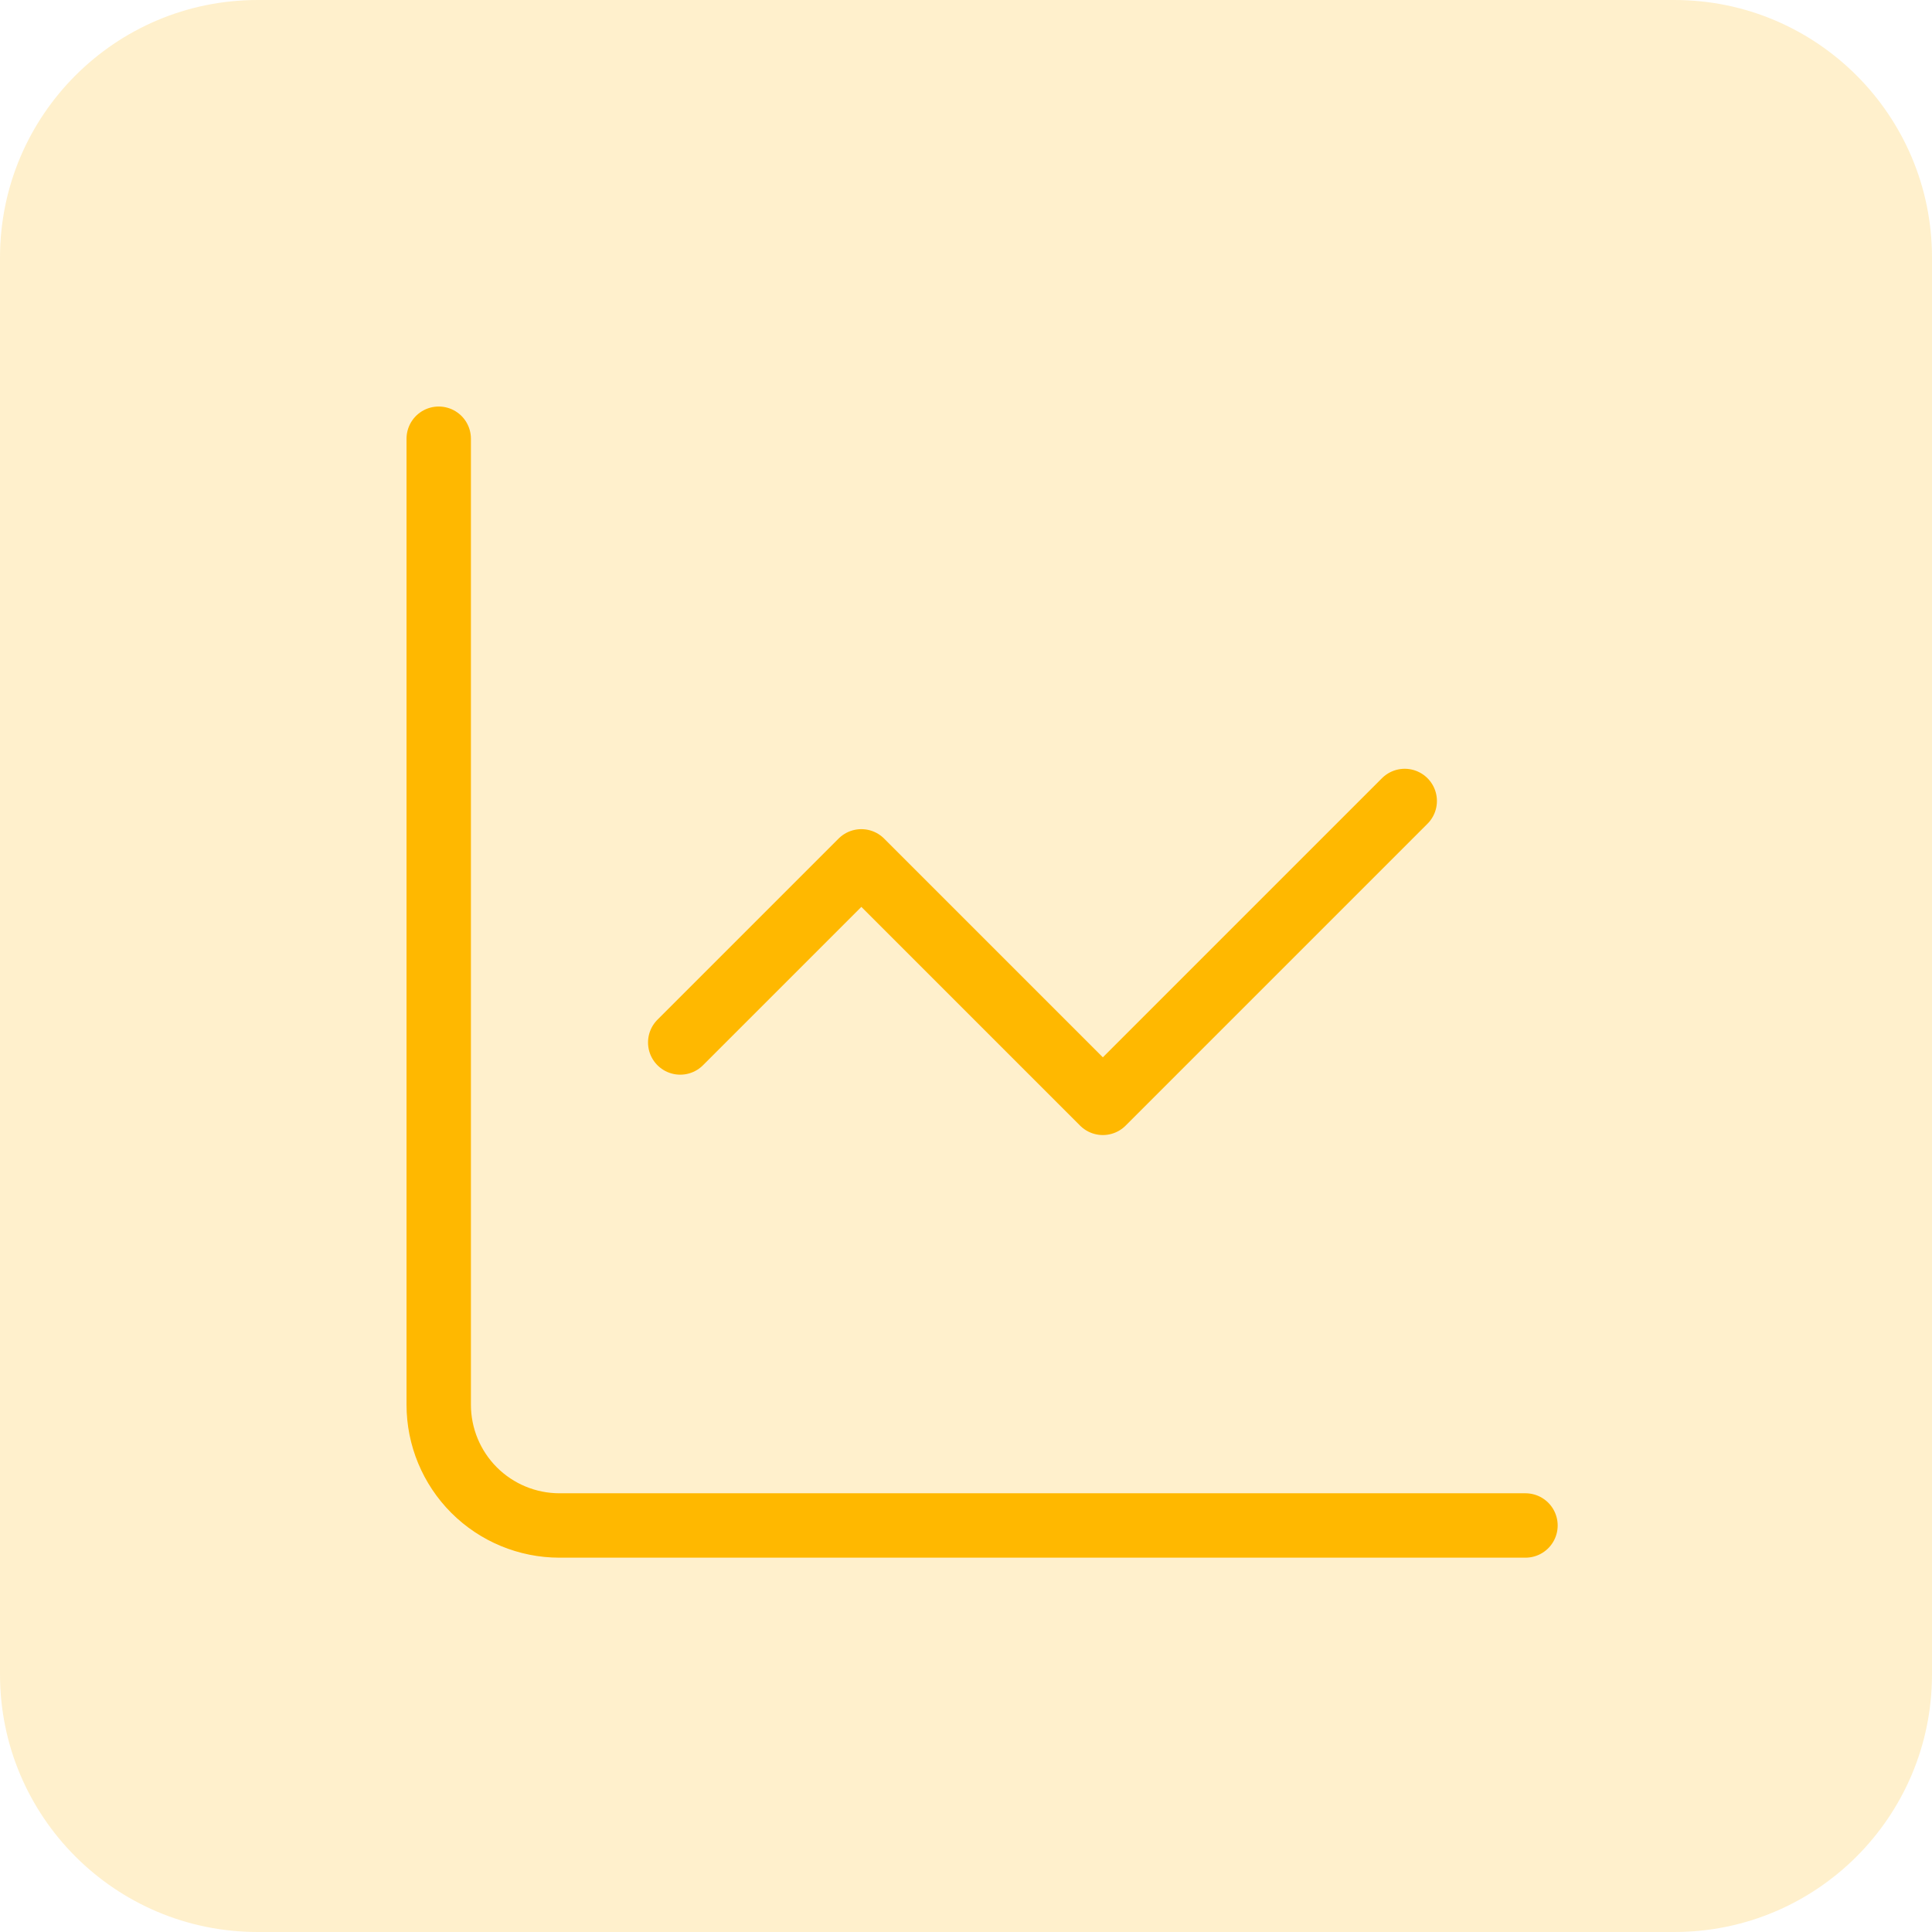
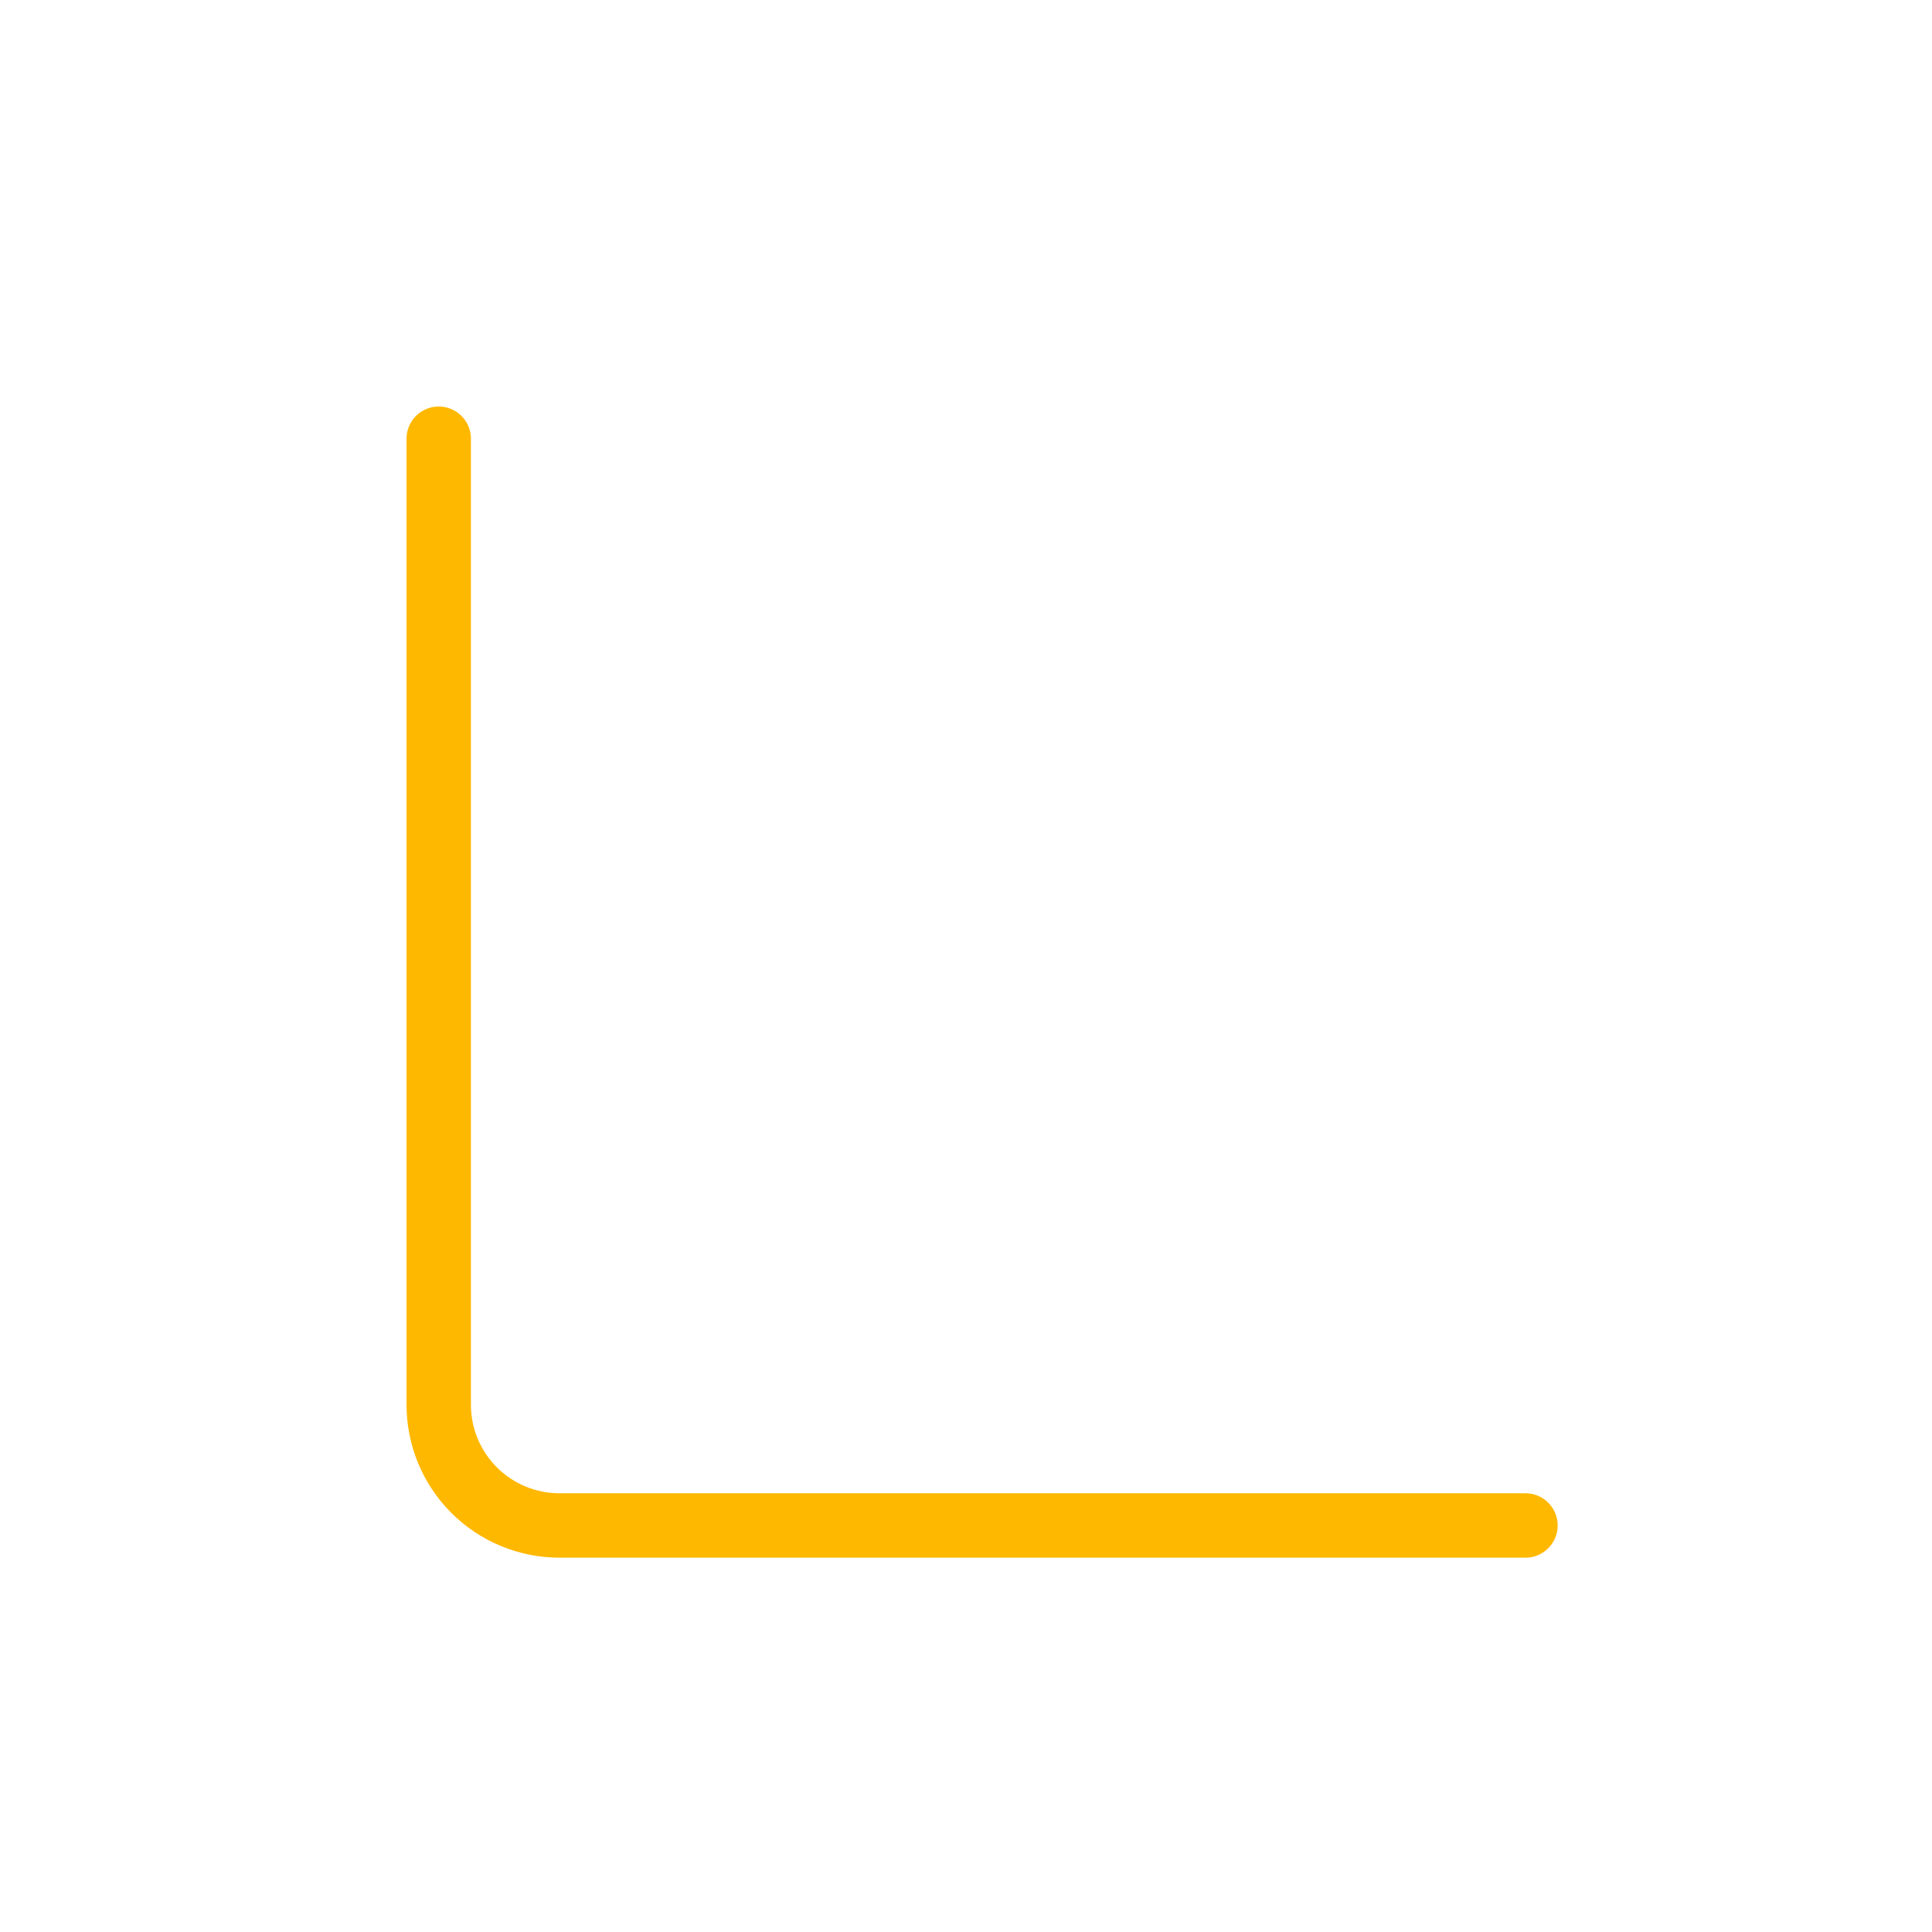
<svg xmlns="http://www.w3.org/2000/svg" width="60" height="60" viewBox="0 0 60 60" fill="none">
-   <path d="M0 8C0 3.582 3.582 0 8 0H52C56.418 0 60 3.582 60 8V52C60 56.418 56.418 60 52 60H8C3.582 60 0 56.418 0 52V8Z" fill="#FFB800" fill-opacity="0.2" />
  <path d="M13.625 13.625V43.625C13.625 44.62 14.02 45.573 14.723 46.277C15.427 46.98 16.38 47.375 17.375 47.375H47.375" stroke="#FFB800" stroke-width="2" stroke-linecap="round" stroke-linejoin="round" />
-   <path d="M43.625 24.875L34.25 34.25L26.75 26.75L21.125 32.375" stroke="#FFB800" stroke-width="2" stroke-linecap="round" stroke-linejoin="round" />
</svg>